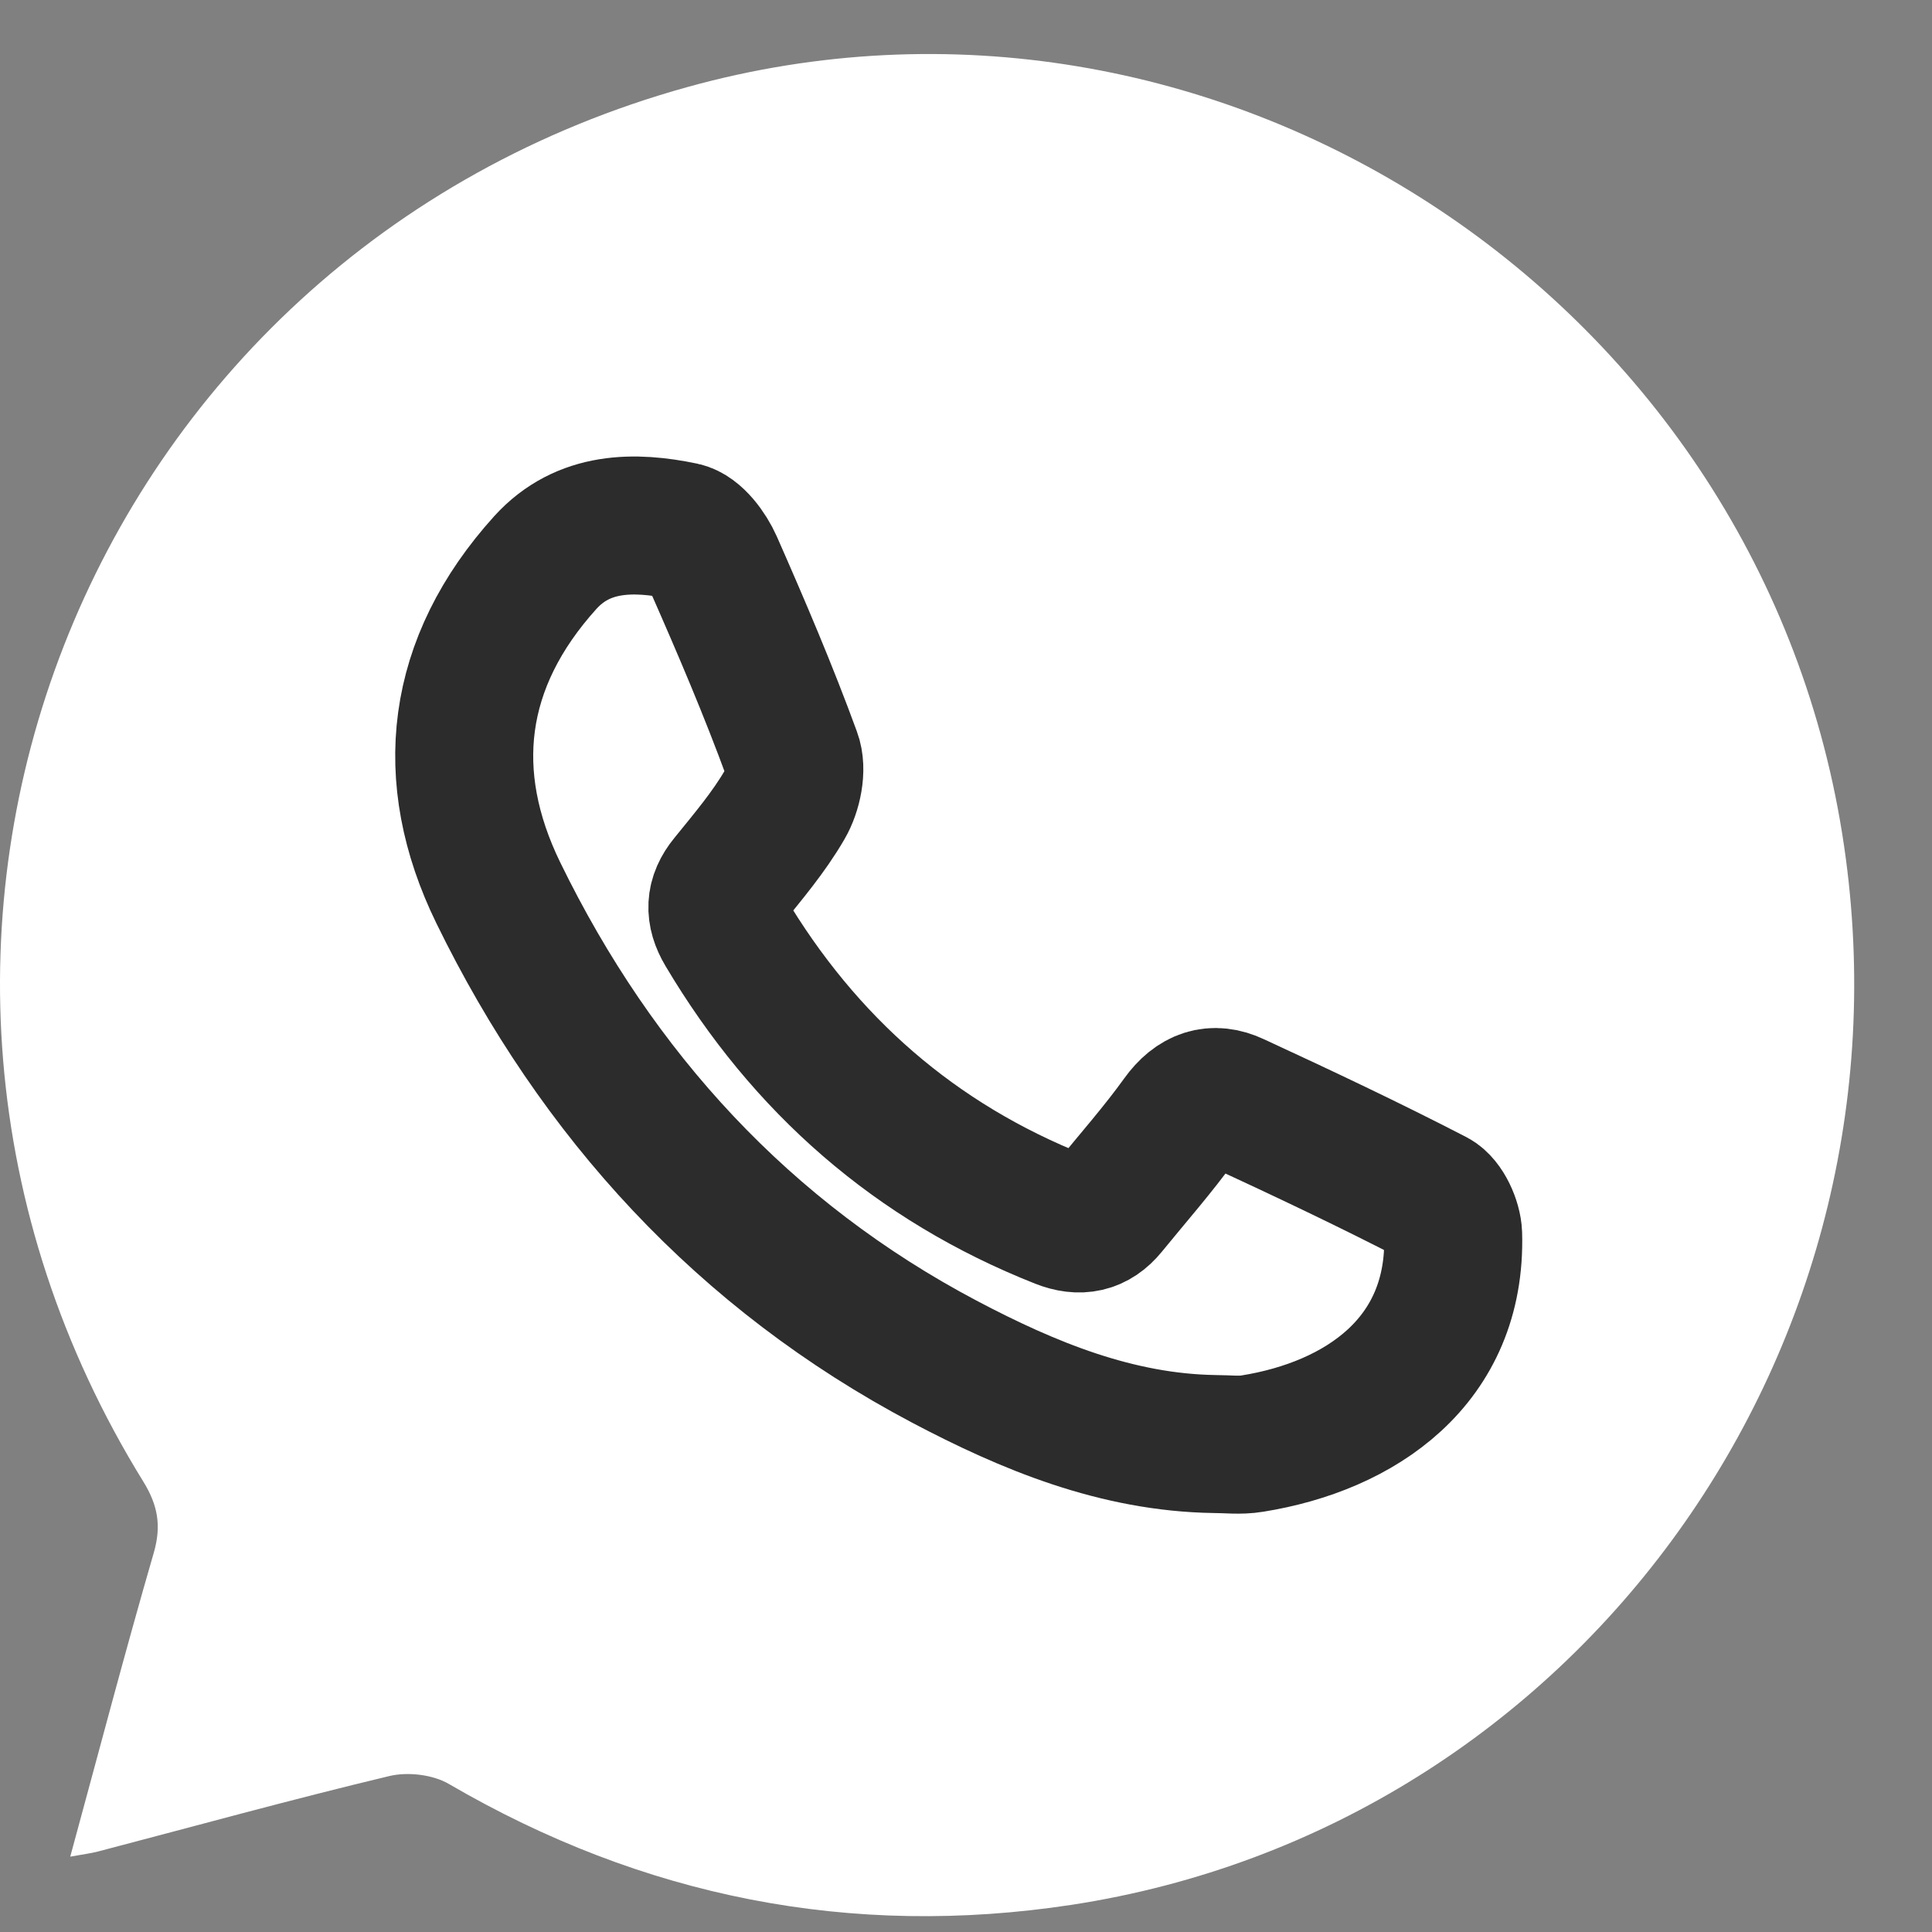
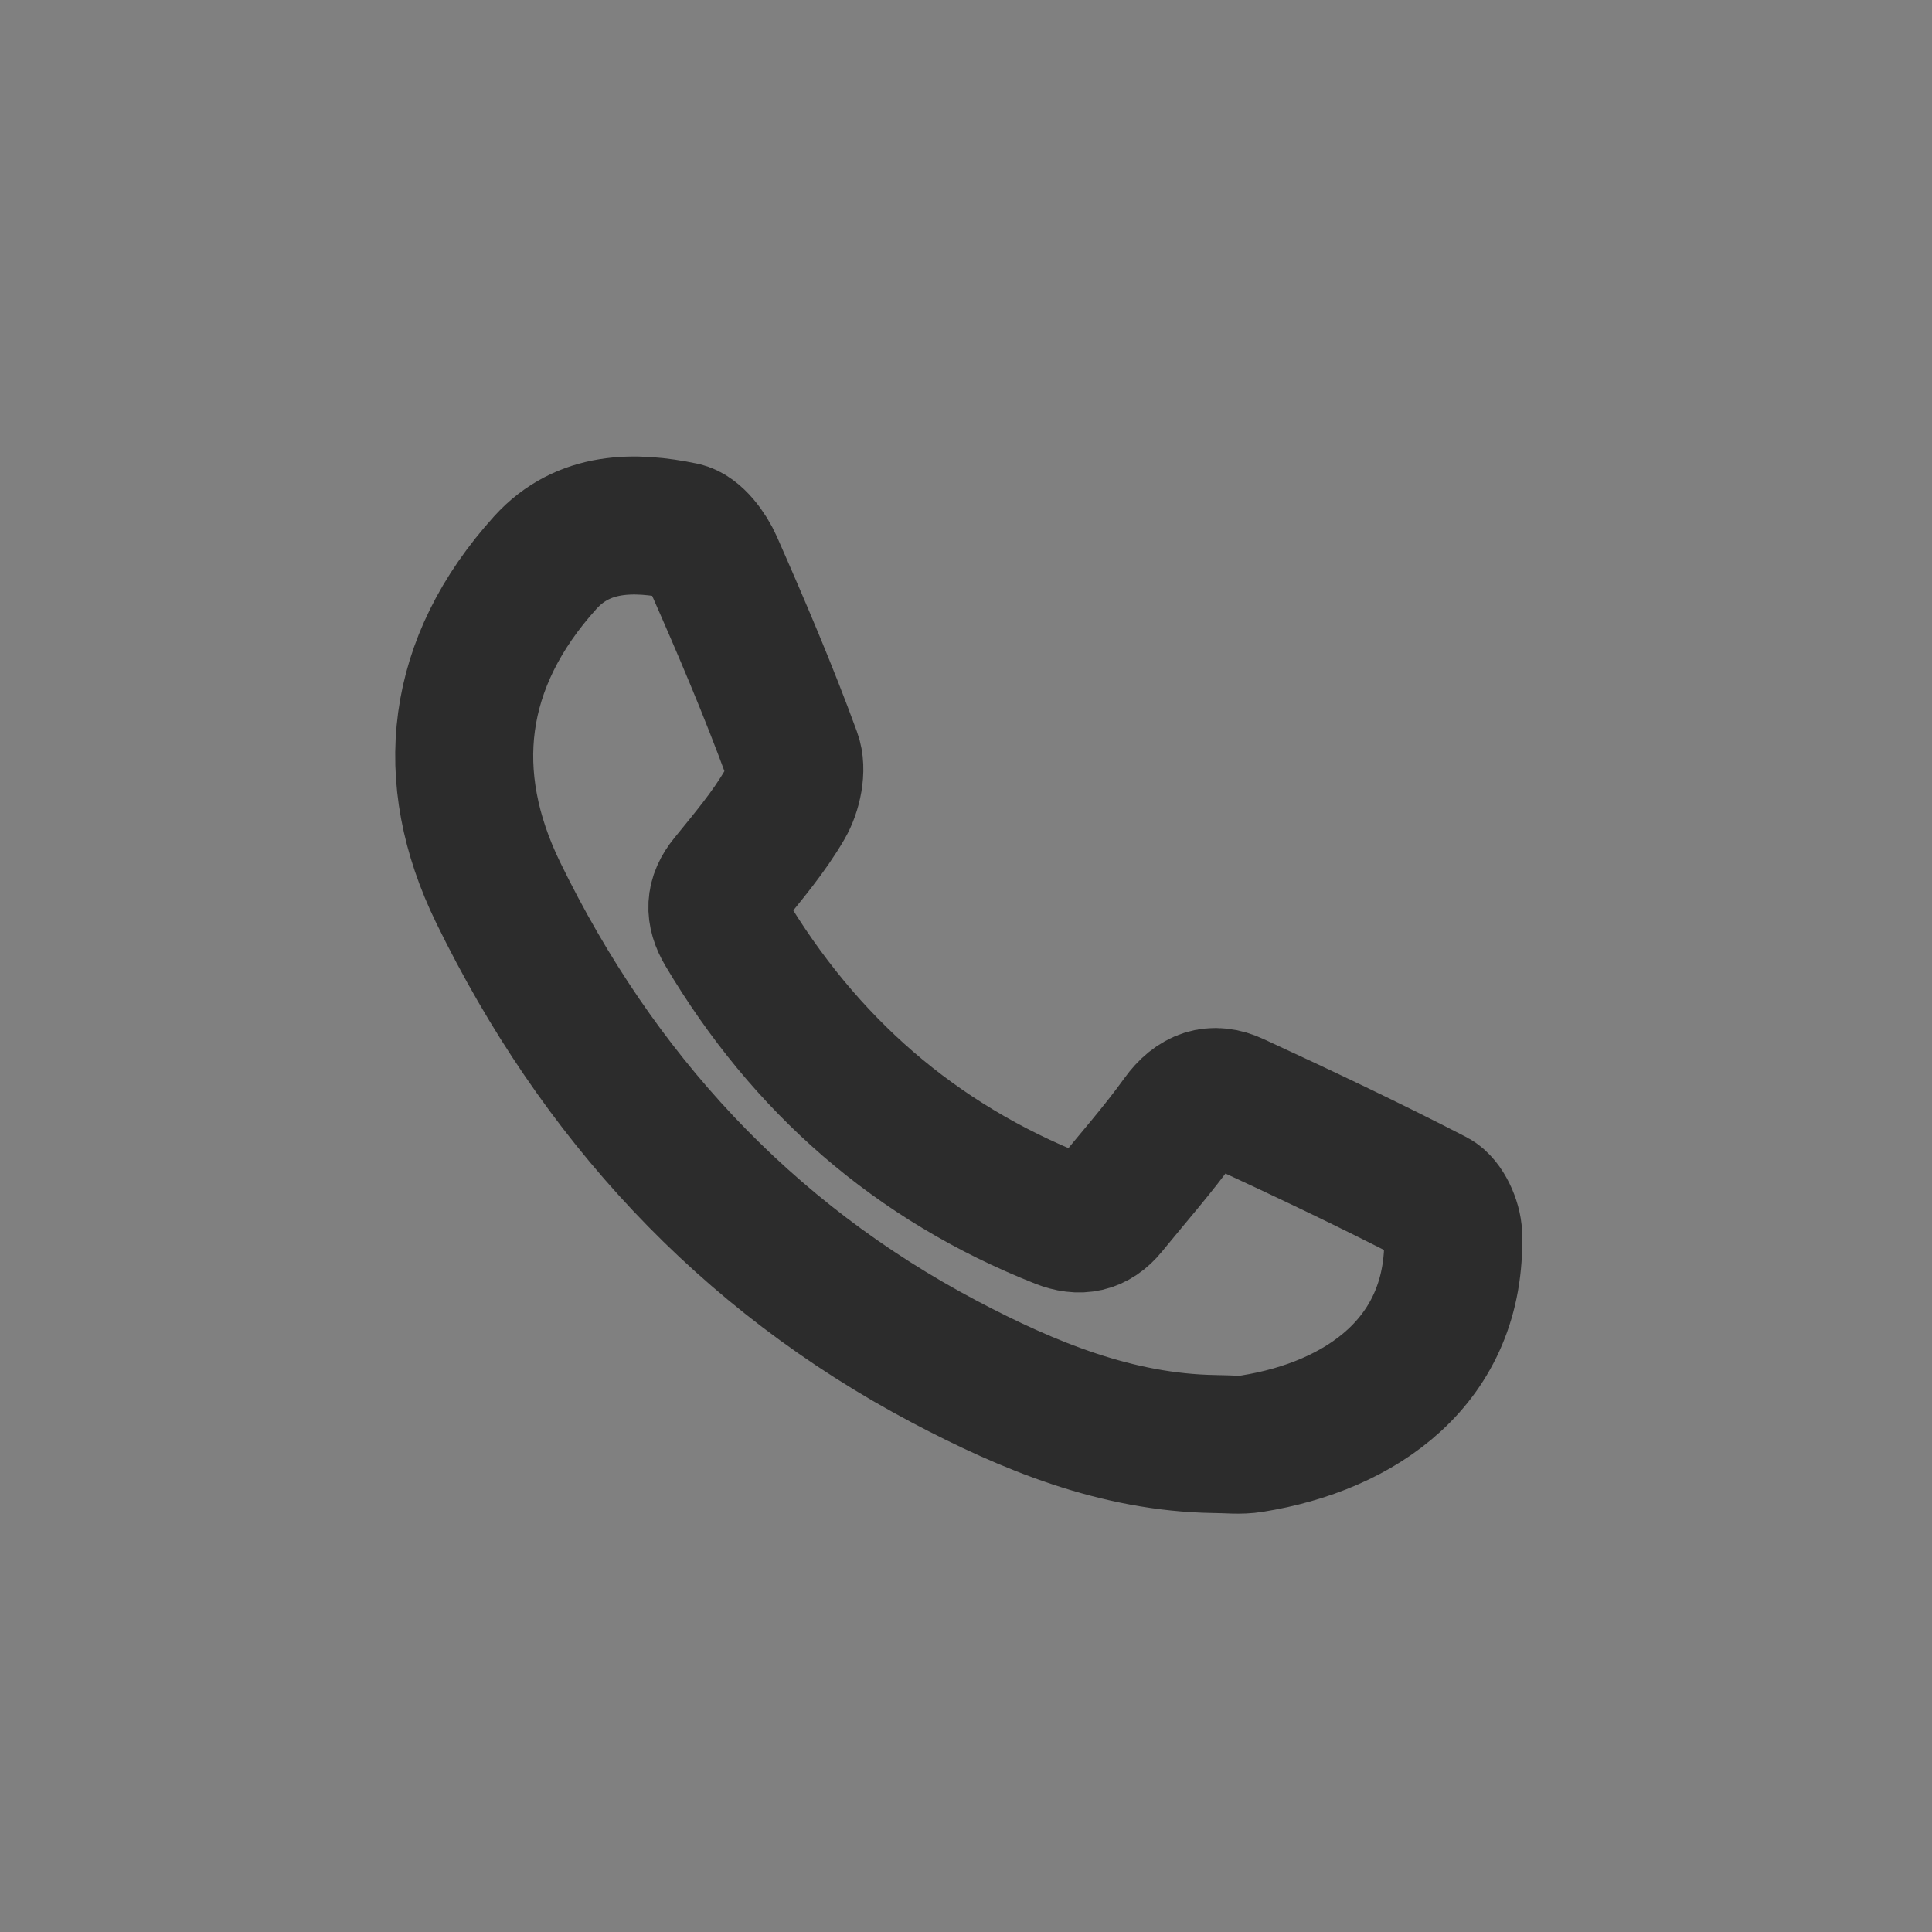
<svg xmlns="http://www.w3.org/2000/svg" width="14" height="14" viewBox="0 0 14 14" fill="none">
  <rect x="0" y="0" width="14" height="14" fill="#808080" stroke="none" />
-   <path d="M0.509 13.454C0.608 13.436 0.659 13.43 0.709 13.417C1.412 13.233 2.114 13.039 2.821 12.87C2.954 12.838 3.137 12.859 3.254 12.928C4.659 13.747 6.167 14.047 7.766 13.803C11.443 13.239 13.943 9.751 13.349 6.04C12.722 2.124 8.784 -0.423 4.984 0.63C0.589 1.848 -1.365 6.848 1.039 10.737C1.144 10.908 1.171 11.057 1.114 11.253C0.906 11.97 0.717 12.691 0.509 13.454Z" fill="white" />
  <path d="M8.8 10.464C8.092 10.453 7.451 10.188 6.843 9.867C5.392 9.1 4.326 7.936 3.611 6.47C3.199 5.626 3.295 4.803 3.952 4.076C4.227 3.773 4.599 3.776 4.949 3.849C5.038 3.868 5.129 3.993 5.172 4.09C5.373 4.546 5.569 5.005 5.74 5.473C5.778 5.574 5.744 5.733 5.686 5.832C5.571 6.03 5.42 6.208 5.275 6.387C5.178 6.505 5.176 6.616 5.252 6.744C5.829 7.716 6.633 8.421 7.685 8.837C7.824 8.892 7.938 8.87 8.033 8.753C8.207 8.539 8.391 8.331 8.552 8.107C8.662 7.954 8.793 7.911 8.948 7.984C9.435 8.209 9.92 8.438 10.396 8.684C10.468 8.722 10.527 8.855 10.53 8.944C10.557 9.865 9.856 10.336 9.074 10.461C8.986 10.476 8.892 10.464 8.8 10.464Z" stroke="#2C2C2C" stroke-miterlimit="10" />
</svg>